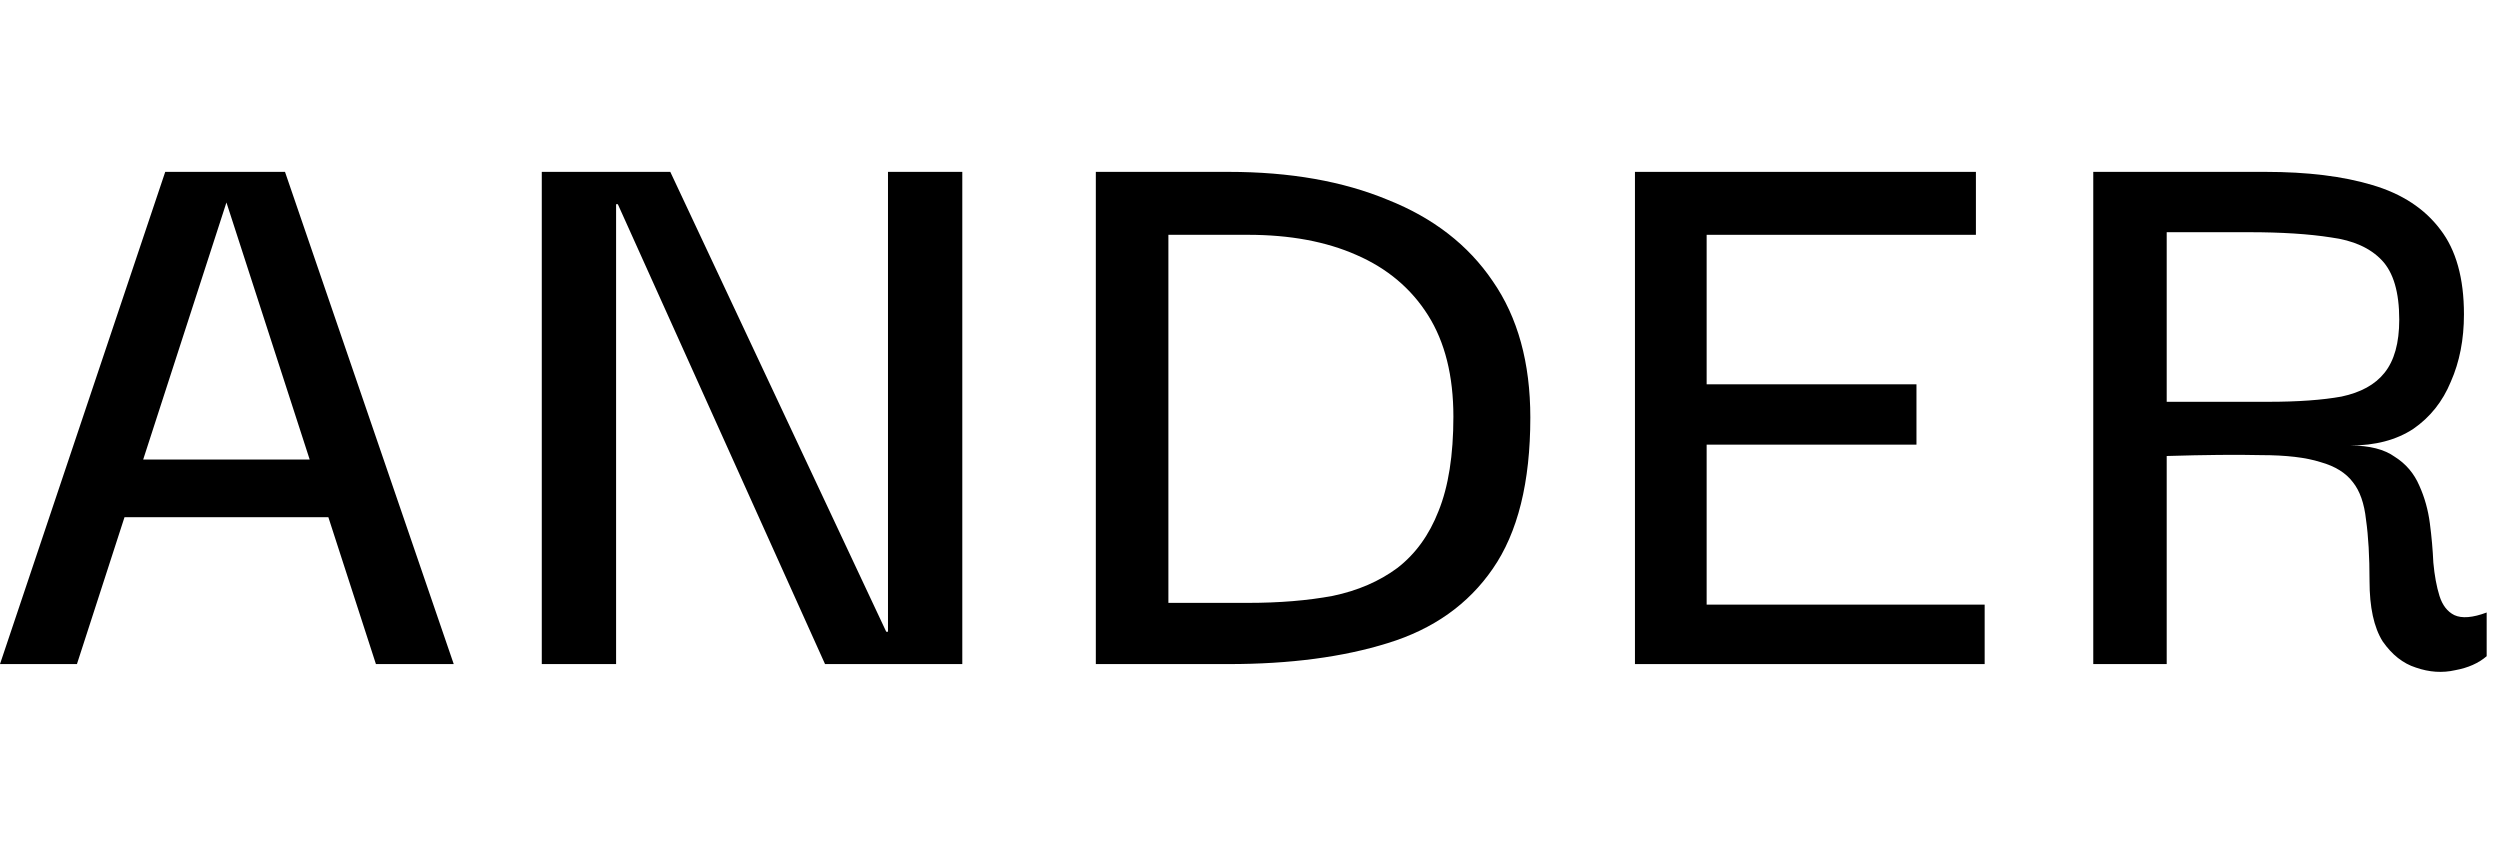
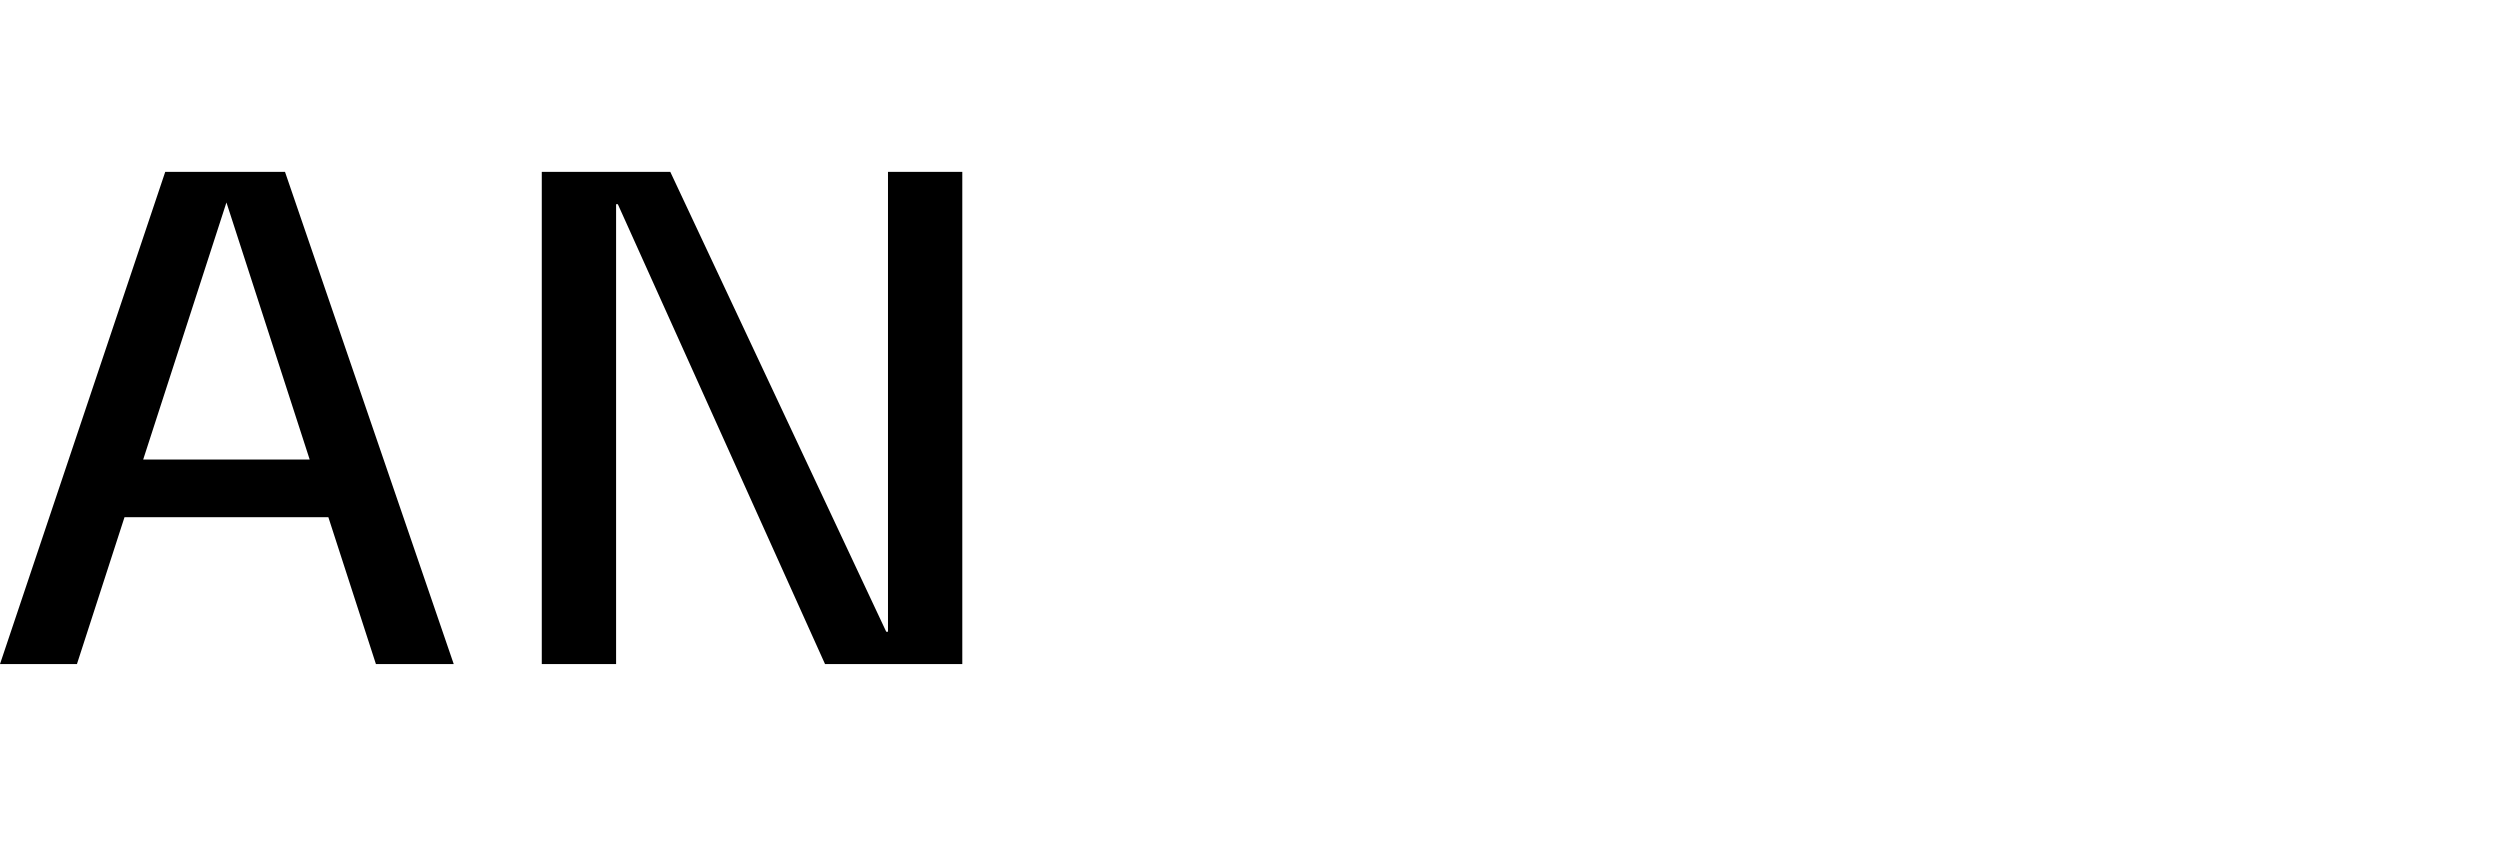
<svg xmlns="http://www.w3.org/2000/svg" width="160" height="54" viewBox="0 0 160 54" fill="none">
-   <path d="M133.969 42.501V11H144.992C147.677 11 149.953 11.28 151.818 11.839C153.72 12.399 155.175 13.35 156.182 14.693C157.189 15.998 157.693 17.807 157.693 20.12C157.693 21.724 157.413 23.16 156.853 24.428C156.331 25.697 155.529 26.704 154.448 27.45C153.366 28.159 152.023 28.513 150.419 28.513C151.65 28.513 152.601 28.755 153.273 29.24C153.981 29.688 154.503 30.303 154.839 31.087C155.175 31.833 155.399 32.635 155.511 33.492C155.623 34.35 155.697 35.19 155.734 36.01C155.809 36.831 155.94 37.54 156.126 38.136C156.313 38.733 156.63 39.144 157.077 39.367C157.562 39.591 158.252 39.535 159.147 39.2V41.997C158.625 42.445 157.954 42.743 157.133 42.892C156.313 43.079 155.473 43.023 154.615 42.724C153.795 42.463 153.086 41.904 152.489 41.046C151.93 40.151 151.65 38.864 151.65 37.185C151.65 35.619 151.575 34.313 151.426 33.269C151.314 32.224 151.034 31.422 150.587 30.863C150.139 30.266 149.449 29.837 148.517 29.576C147.584 29.277 146.316 29.128 144.712 29.128C143.145 29.091 141.131 29.11 138.669 29.184V42.501H133.969ZM138.669 25.715H145.16C147.062 25.715 148.629 25.603 149.859 25.38C151.09 25.118 152.004 24.615 152.601 23.869C153.235 23.085 153.552 21.948 153.552 20.456C153.552 18.703 153.179 17.434 152.433 16.651C151.687 15.868 150.606 15.383 149.188 15.196C147.771 14.973 146.017 14.861 143.929 14.861H138.669V25.715Z" fill="black" />
-   <path d="M104.637 42.501V11H126.458V15.028H109.225V24.596H122.654V28.457H109.225V38.696H127.018V42.501H104.637Z" fill="black" />
-   <path d="M74.777 38.584C76.232 38.584 77.351 38.584 78.134 38.584C78.918 38.584 79.496 38.584 79.869 38.584C81.883 38.584 83.692 38.435 85.296 38.136C86.9 37.801 88.28 37.204 89.437 36.346C90.593 35.451 91.469 34.239 92.066 32.709C92.7 31.143 93.017 29.128 93.017 26.666C93.017 24.055 92.477 21.892 91.395 20.176C90.313 18.46 88.784 17.173 86.807 16.315C84.867 15.457 82.555 15.028 79.869 15.028H74.777V38.584ZM97.941 26.722C97.941 30.863 97.139 34.089 95.535 36.402C93.969 38.677 91.731 40.263 88.821 41.158C85.949 42.053 82.555 42.501 78.638 42.501C78.041 42.501 77.09 42.501 75.784 42.501C74.479 42.501 72.595 42.501 70.133 42.501V11C72.744 11 74.684 11 75.952 11C77.221 11 78.116 11 78.638 11C82.555 11 85.949 11.597 88.821 12.79C91.731 13.947 93.969 15.681 95.535 17.994C97.139 20.307 97.941 23.216 97.941 26.722Z" fill="black" />
  <path d="M56.831 11H61.587V42.501H52.802L39.542 13.07H39.43V42.501H34.674V11H42.899L56.719 40.431H56.831V11Z" fill="black" />
  <path d="M0 42.501L10.575 11H18.24L29.039 42.501H24.059L14.492 12.958L4.924 42.501H0ZM6.434 33.101L6.602 29.408H22.269L22.492 33.101H6.434Z" fill="black" />
</svg>